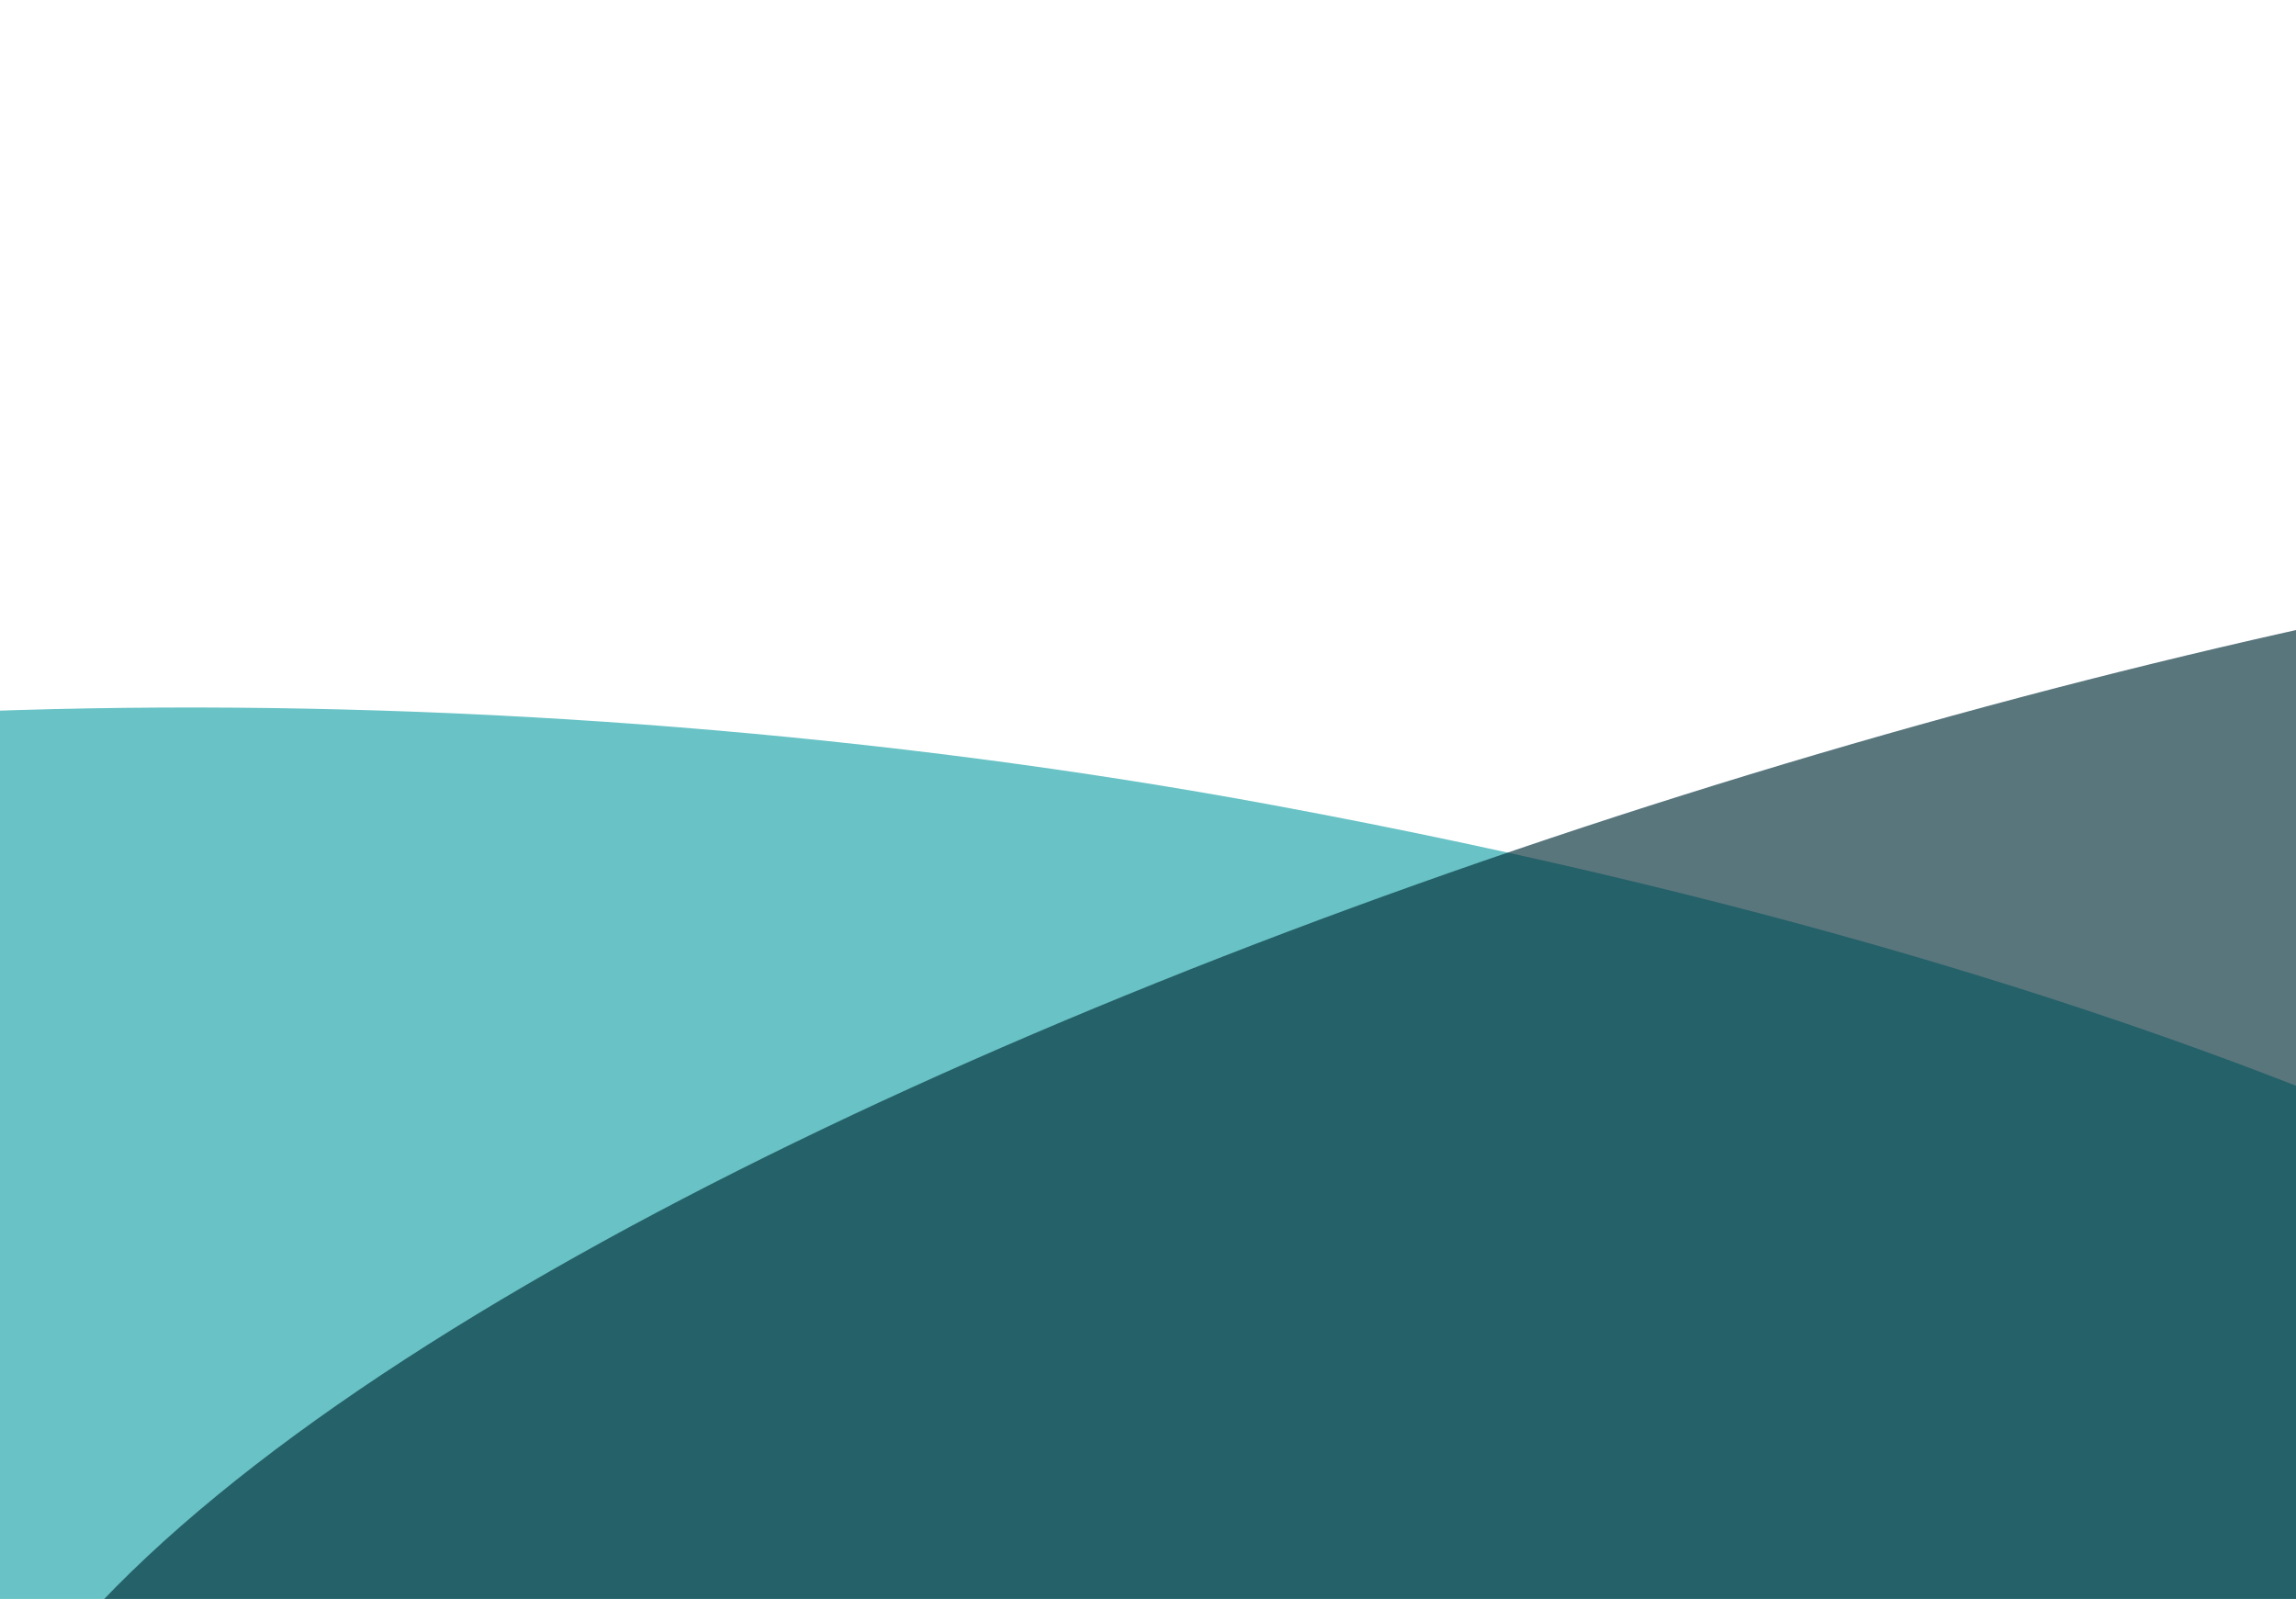
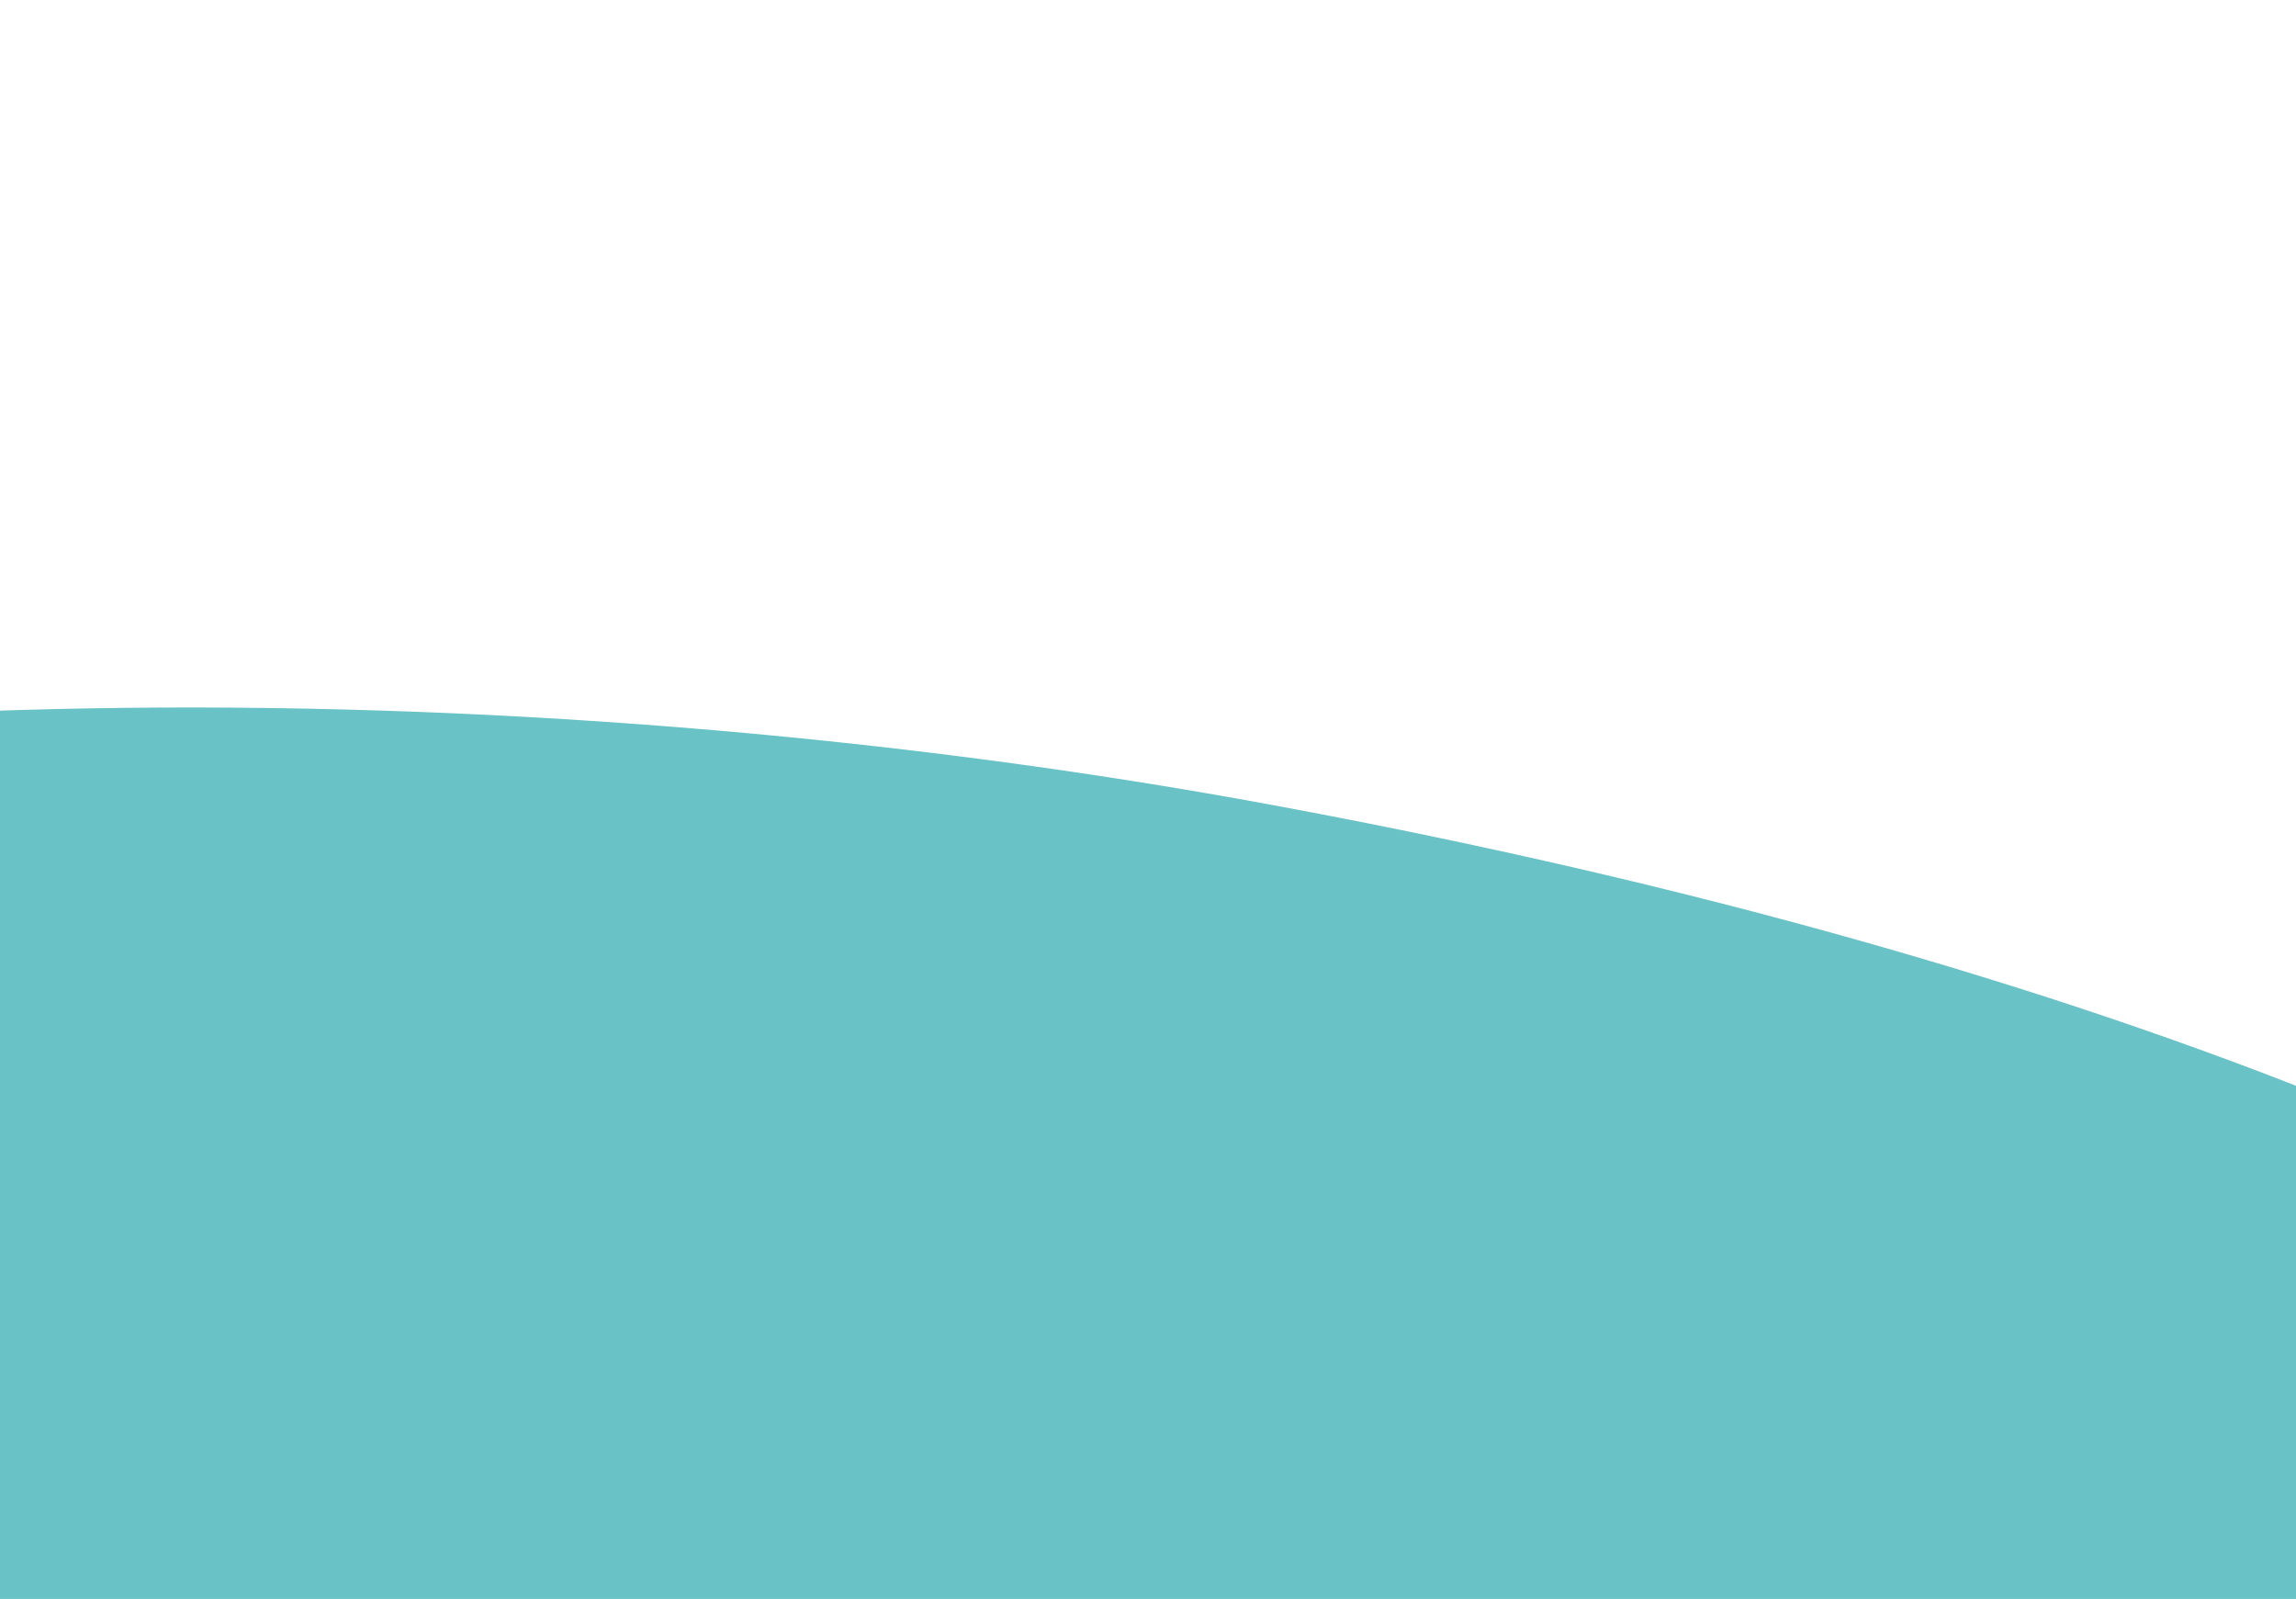
<svg xmlns="http://www.w3.org/2000/svg" id="Laag_1" x="0px" y="0px" width="1428.7px" height="994.9px" viewBox="0 0 1428.7 994.9" style="enable-background:new 0 0 1428.7 994.9;" xml:space="preserve">
  <style type="text/css">	.st0{fill:#009E7E;}	.st1{fill:#E50051;}	.st2{fill:#FFFFFF;}	.st3{fill:none;stroke:#FFFFFF;stroke-width:0.5;stroke-linecap:round;stroke-linejoin:round;stroke-miterlimit:10;}	.st4{fill:#1D5C8C;}	.st5{fill:#468CCB;}	.st6{fill:#E4003B;}	.st7{fill:#E50071;}	.st8{fill:none;stroke:#E50071;stroke-width:0.5;stroke-linecap:round;stroke-linejoin:round;stroke-miterlimit:10;}			.st9{clip-path:url(#SVGID_00000080890442115437068420000014666047267264057997_);fill:url(#SVGID_00000076562073898790539680000008392545436359678653_);}			.st10{clip-path:url(#SVGID_00000165200000450732169600000004212796010899277961_);fill:url(#SVGID_00000156586292235297851670000009807833519555077270_);}	.st11{fill:#002D38;}			.st12{clip-path:url(#SVGID_00000173850350218081598750000004946966923538998404_);fill:url(#SVGID_00000142858536110819033100000011465318718625859976_);}	.st13{fill:none;stroke:#FFFFFF;stroke-width:0.18;stroke-linecap:round;stroke-linejoin:round;stroke-miterlimit:10;}			.st14{clip-path:url(#SVGID_00000129178919566926398960000008850401155249862544_);fill:url(#SVGID_00000015345544779750655190000010914180180147114920_);}	.st15{fill:#004F65;}	.st16{clip-path:url(#SVGID_00000110463073363443409530000017350556556292536998_);fill:#EFAC3C;}	.st17{clip-path:url(#SVGID_00000004519924637117003610000001026523161678282628_);fill:#E50051;}	.st18{clip-path:url(#SVGID_00000173870185856214560460000008276269722629231232_);fill:#009E7E;}	.st19{fill:#EFAC3C;}	.st20{fill:#CACACA;}			.st21{clip-path:url(#SVGID_00000000187302840511886220000017468751176212724363_);fill:url(#SVGID_00000078015491610375840130000015168434786905228706_);}	.st22{fill:none;stroke:#009E7E;stroke-width:6;stroke-linecap:round;stroke-linejoin:round;stroke-miterlimit:10;}	.st23{fill:none;stroke:#E50051;stroke-width:6;stroke-linecap:round;stroke-linejoin:round;stroke-miterlimit:10;}	.st24{fill:none;stroke:#EFAC3C;stroke-width:6;stroke-linecap:round;stroke-linejoin:round;stroke-miterlimit:10;}	.st25{fill:none;stroke:#002D38;stroke-width:1.209;stroke-linecap:round;stroke-linejoin:round;stroke-miterlimit:10;}	.st26{fill:none;stroke:#FFFFFF;stroke-width:4.96;stroke-linecap:round;stroke-linejoin:round;stroke-miterlimit:10;}	.st27{fill:none;stroke:#002D38;stroke-linecap:round;stroke-linejoin:round;stroke-miterlimit:10;}	.st28{fill:none;stroke:#002D38;stroke-width:6;stroke-linecap:round;stroke-linejoin:round;stroke-miterlimit:10;}	.st29{fill:#F28C3B;}	.st30{opacity:0.38;fill:#004F65;}	.st31{opacity:0.38;fill:#009E7E;}	.st32{opacity:0.6;fill:#069A9E;}	.st33{opacity:0.65;fill:#002D38;}	.st34{opacity:0.72;fill:#E50051;}</style>
  <path class="st32" d="M1710,815c0,0-262.2-192.5-917.7-314C-173.1,322.1-1393.2,544.7-605,1082.6 c517.7,353.3,2100.2,538.3,2466.3,141.9C2041,1029.9,1710,815,1710,815z" />
-   <path class="st33" d="M254.1,1347.5c0,0,289,37,879.8-117.4c870.2-227.4,1805.7-822.9,951.9-906.2 C1525,269.2,138.2,716.3-21.9,1121.3C-100.4,1320,254.1,1347.5,254.1,1347.5z" />
</svg>